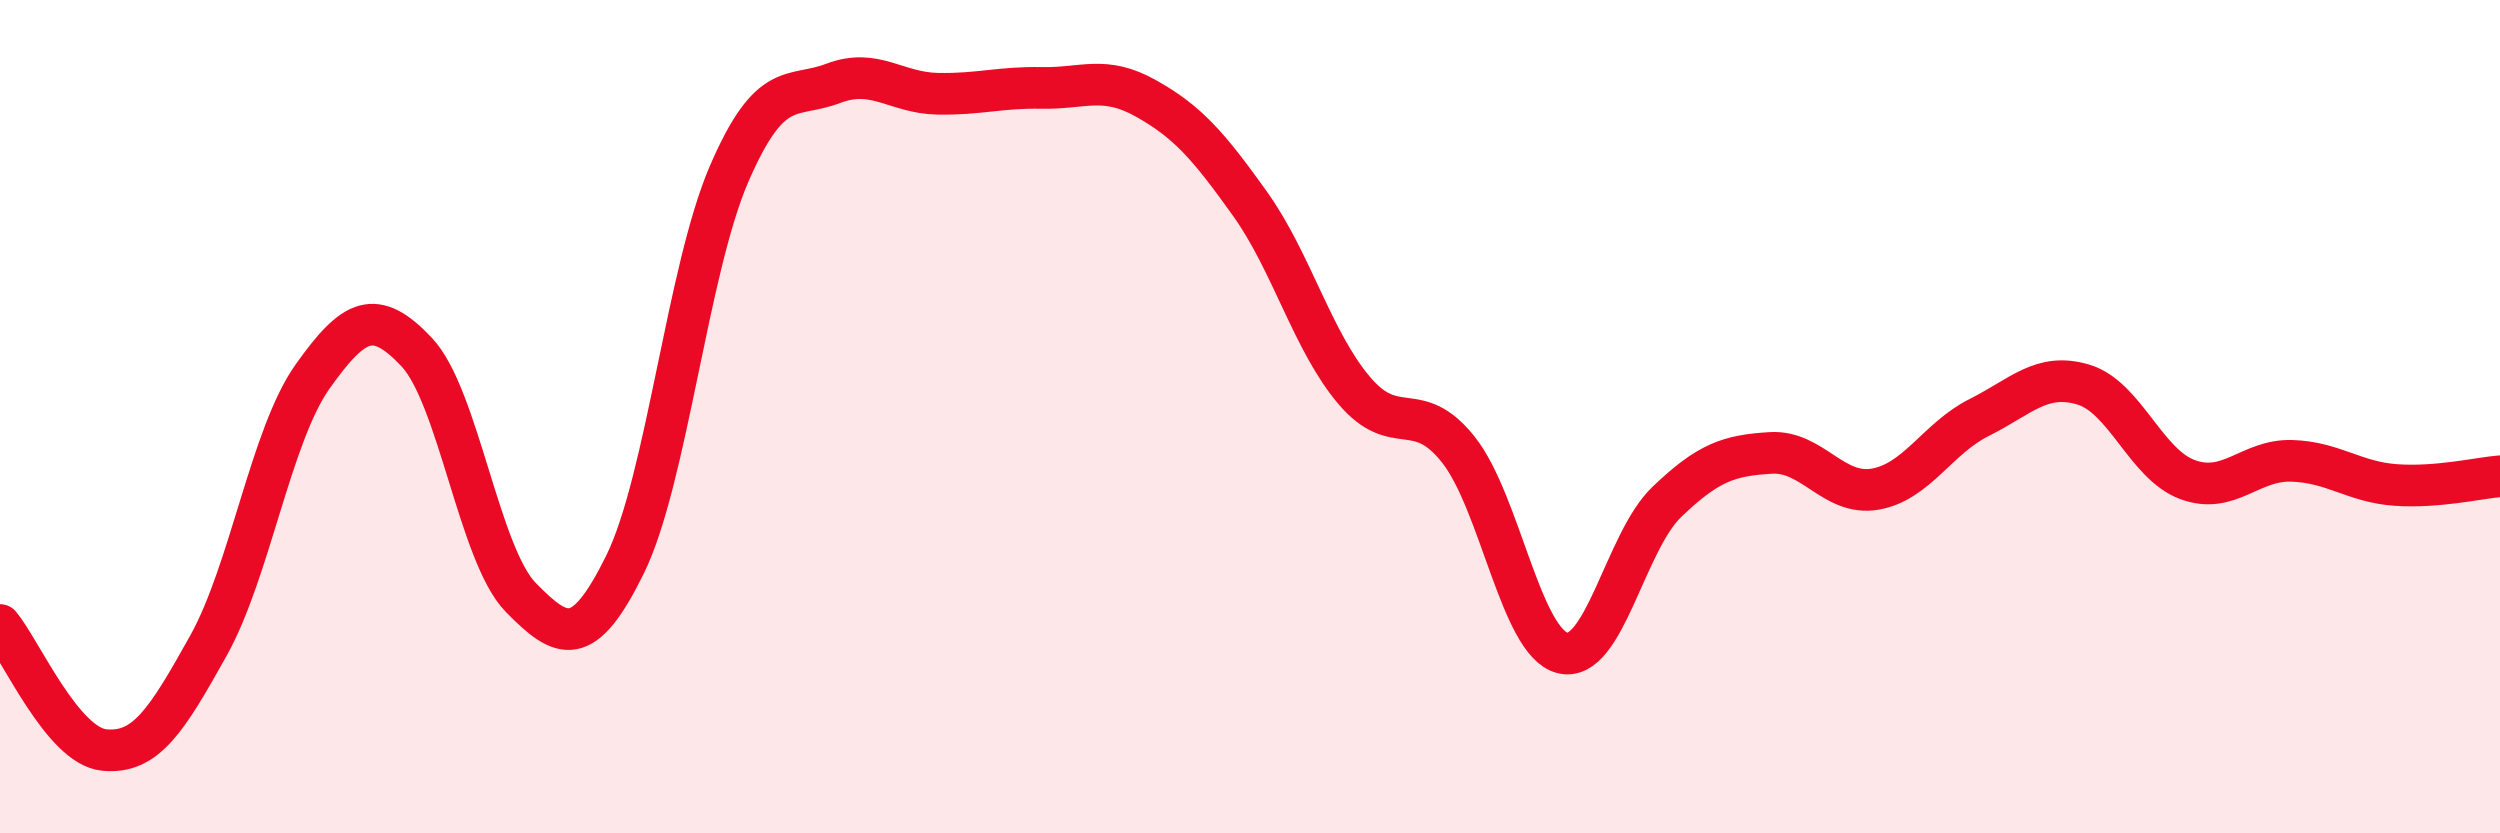
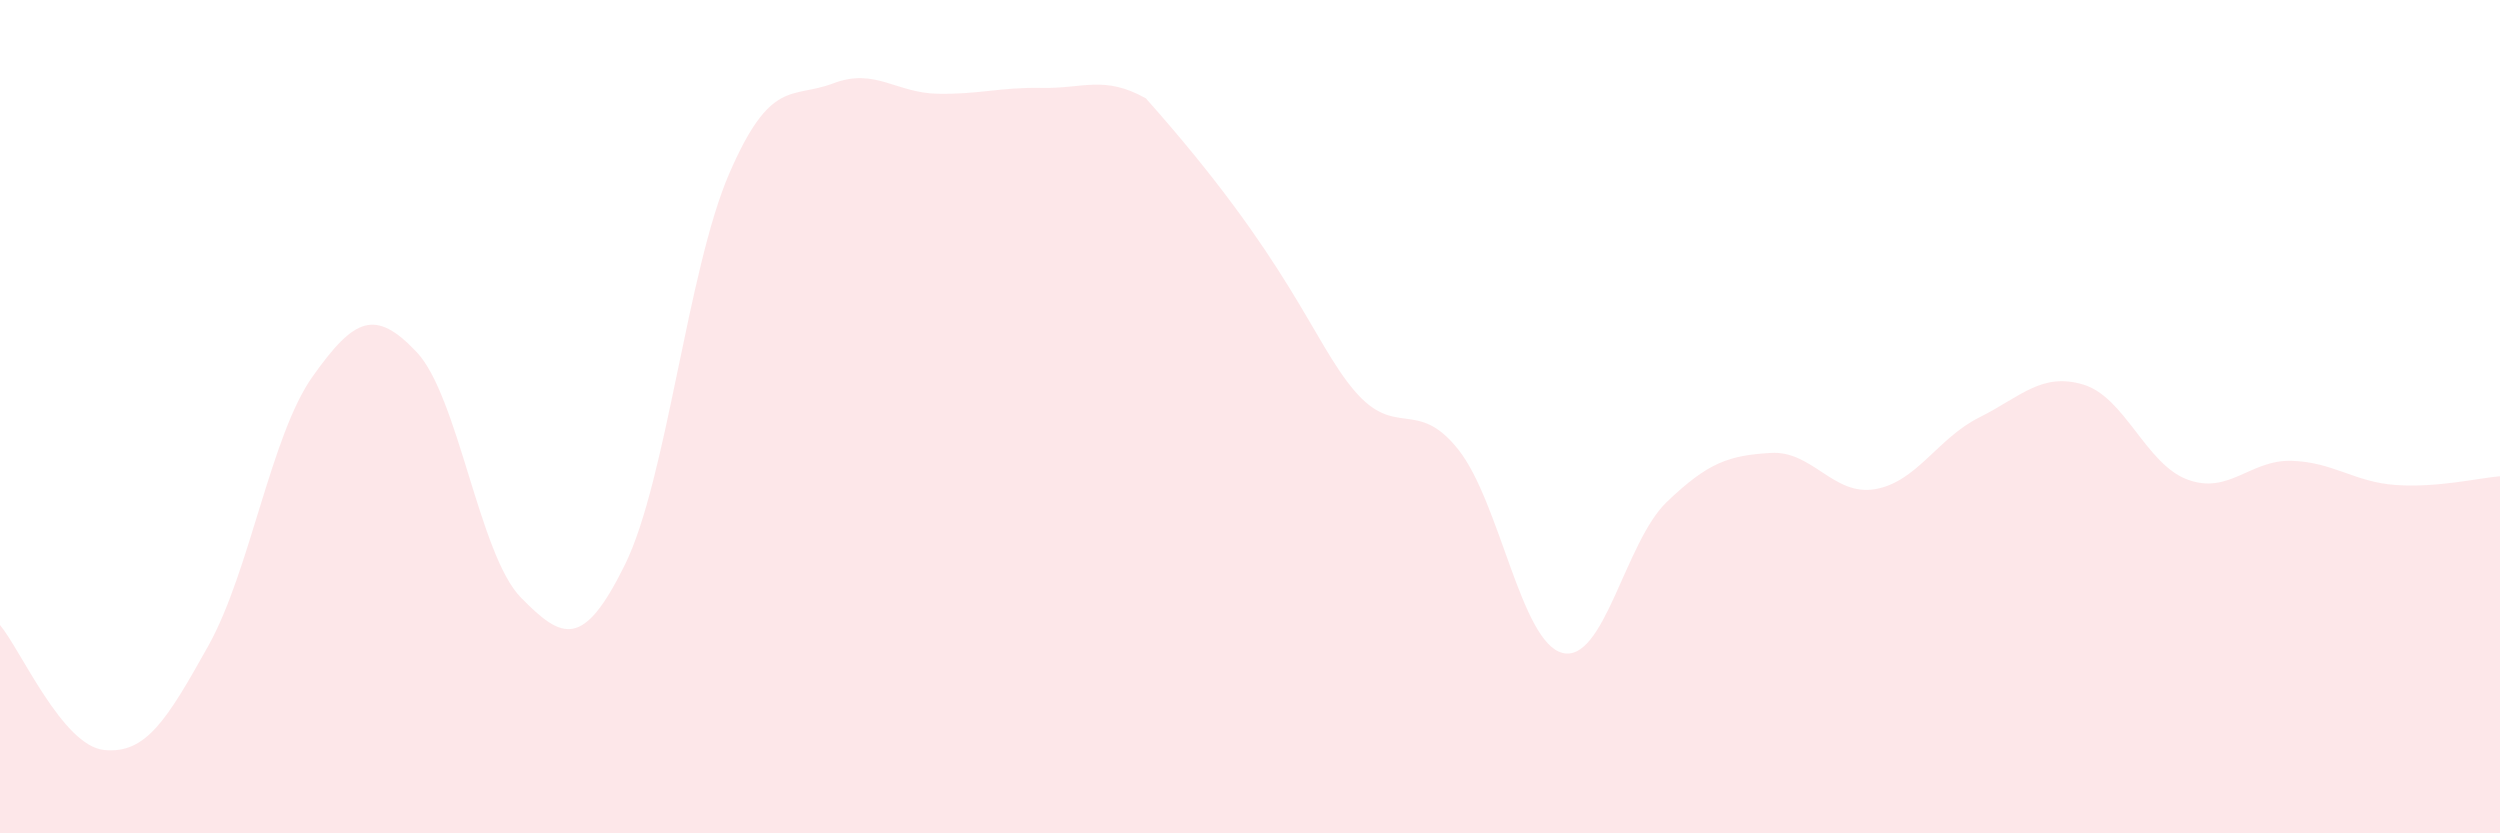
<svg xmlns="http://www.w3.org/2000/svg" width="60" height="20" viewBox="0 0 60 20">
-   <path d="M 0,15 C 0.5,15.6 1.5,17.9 2.5,18 C 3.5,18.1 4,17.29 5,15.5 C 6,13.71 6.5,10.45 7.5,9.04 C 8.5,7.63 9,7.39 10,8.45 C 11,9.51 11.5,13.32 12.5,14.34 C 13.5,15.36 14,15.58 15,13.55 C 16,11.52 16.5,6.48 17.5,4.17 C 18.5,1.86 19,2.38 20,2 C 21,1.62 21.5,2.23 22.5,2.25 C 23.5,2.27 24,2.09 25,2.11 C 26,2.13 26.5,1.8 27.5,2.36 C 28.5,2.92 29,3.49 30,4.89 C 31,6.29 31.5,8.19 32.5,9.37 C 33.5,10.55 34,9.53 35,10.79 C 36,12.05 36.5,15.42 37.5,15.67 C 38.5,15.92 39,13.01 40,12.05 C 41,11.09 41.5,10.93 42.5,10.87 C 43.5,10.81 44,11.91 45,11.74 C 46,11.57 46.5,10.52 47.5,10.02 C 48.5,9.52 49,8.93 50,9.23 C 51,9.53 51.5,11.14 52.5,11.51 C 53.5,11.88 54,11.03 55,11.06 C 56,11.09 56.5,11.57 57.5,11.64 C 58.5,11.71 59.5,11.47 60,11.43L60 20L0 20Z" fill="#EB0A25" opacity="0.1" stroke-linecap="round" stroke-linejoin="round" />
-   <path d="M 0,15 C 0.5,15.6 1.5,17.9 2.5,18 C 3.5,18.1 4,17.29 5,15.5 C 6,13.71 6.5,10.45 7.5,9.04 C 8.5,7.63 9,7.39 10,8.45 C 11,9.51 11.5,13.32 12.5,14.34 C 13.5,15.36 14,15.58 15,13.55 C 16,11.52 16.5,6.48 17.5,4.17 C 18.5,1.86 19,2.38 20,2 C 21,1.62 21.5,2.23 22.5,2.25 C 23.5,2.27 24,2.09 25,2.11 C 26,2.13 26.5,1.8 27.5,2.36 C 28.5,2.92 29,3.49 30,4.89 C 31,6.29 31.5,8.19 32.5,9.37 C 33.5,10.55 34,9.53 35,10.79 C 36,12.05 36.5,15.42 37.5,15.67 C 38.5,15.92 39,13.01 40,12.05 C 41,11.09 41.5,10.93 42.5,10.87 C 43.5,10.81 44,11.91 45,11.74 C 46,11.57 46.5,10.52 47.5,10.02 C 48.5,9.52 49,8.93 50,9.23 C 51,9.53 51.5,11.14 52.5,11.51 C 53.5,11.88 54,11.03 55,11.06 C 56,11.09 56.5,11.57 57.5,11.64 C 58.5,11.71 59.5,11.47 60,11.43" stroke="#EB0A25" stroke-width="1" fill="none" stroke-linecap="round" stroke-linejoin="round" />
+   <path d="M 0,15 C 0.5,15.6 1.5,17.9 2.5,18 C 3.5,18.1 4,17.29 5,15.5 C 6,13.71 6.5,10.45 7.5,9.04 C 8.5,7.63 9,7.39 10,8.45 C 11,9.51 11.5,13.32 12.5,14.34 C 13.5,15.36 14,15.58 15,13.55 C 16,11.52 16.5,6.48 17.5,4.17 C 18.5,1.86 19,2.38 20,2 C 21,1.62 21.5,2.23 22.5,2.25 C 23.5,2.27 24,2.09 25,2.11 C 26,2.13 26.5,1.8 27.5,2.36 C 31,6.29 31.5,8.19 32.5,9.37 C 33.5,10.55 34,9.53 35,10.79 C 36,12.05 36.5,15.42 37.5,15.67 C 38.5,15.92 39,13.01 40,12.05 C 41,11.09 41.5,10.93 42.5,10.87 C 43.5,10.81 44,11.91 45,11.74 C 46,11.57 46.5,10.52 47.5,10.02 C 48.5,9.52 49,8.93 50,9.23 C 51,9.53 51.5,11.14 52.5,11.51 C 53.5,11.88 54,11.03 55,11.06 C 56,11.09 56.5,11.57 57.5,11.64 C 58.5,11.71 59.5,11.47 60,11.43L60 20L0 20Z" fill="#EB0A25" opacity="0.1" stroke-linecap="round" stroke-linejoin="round" />
</svg>